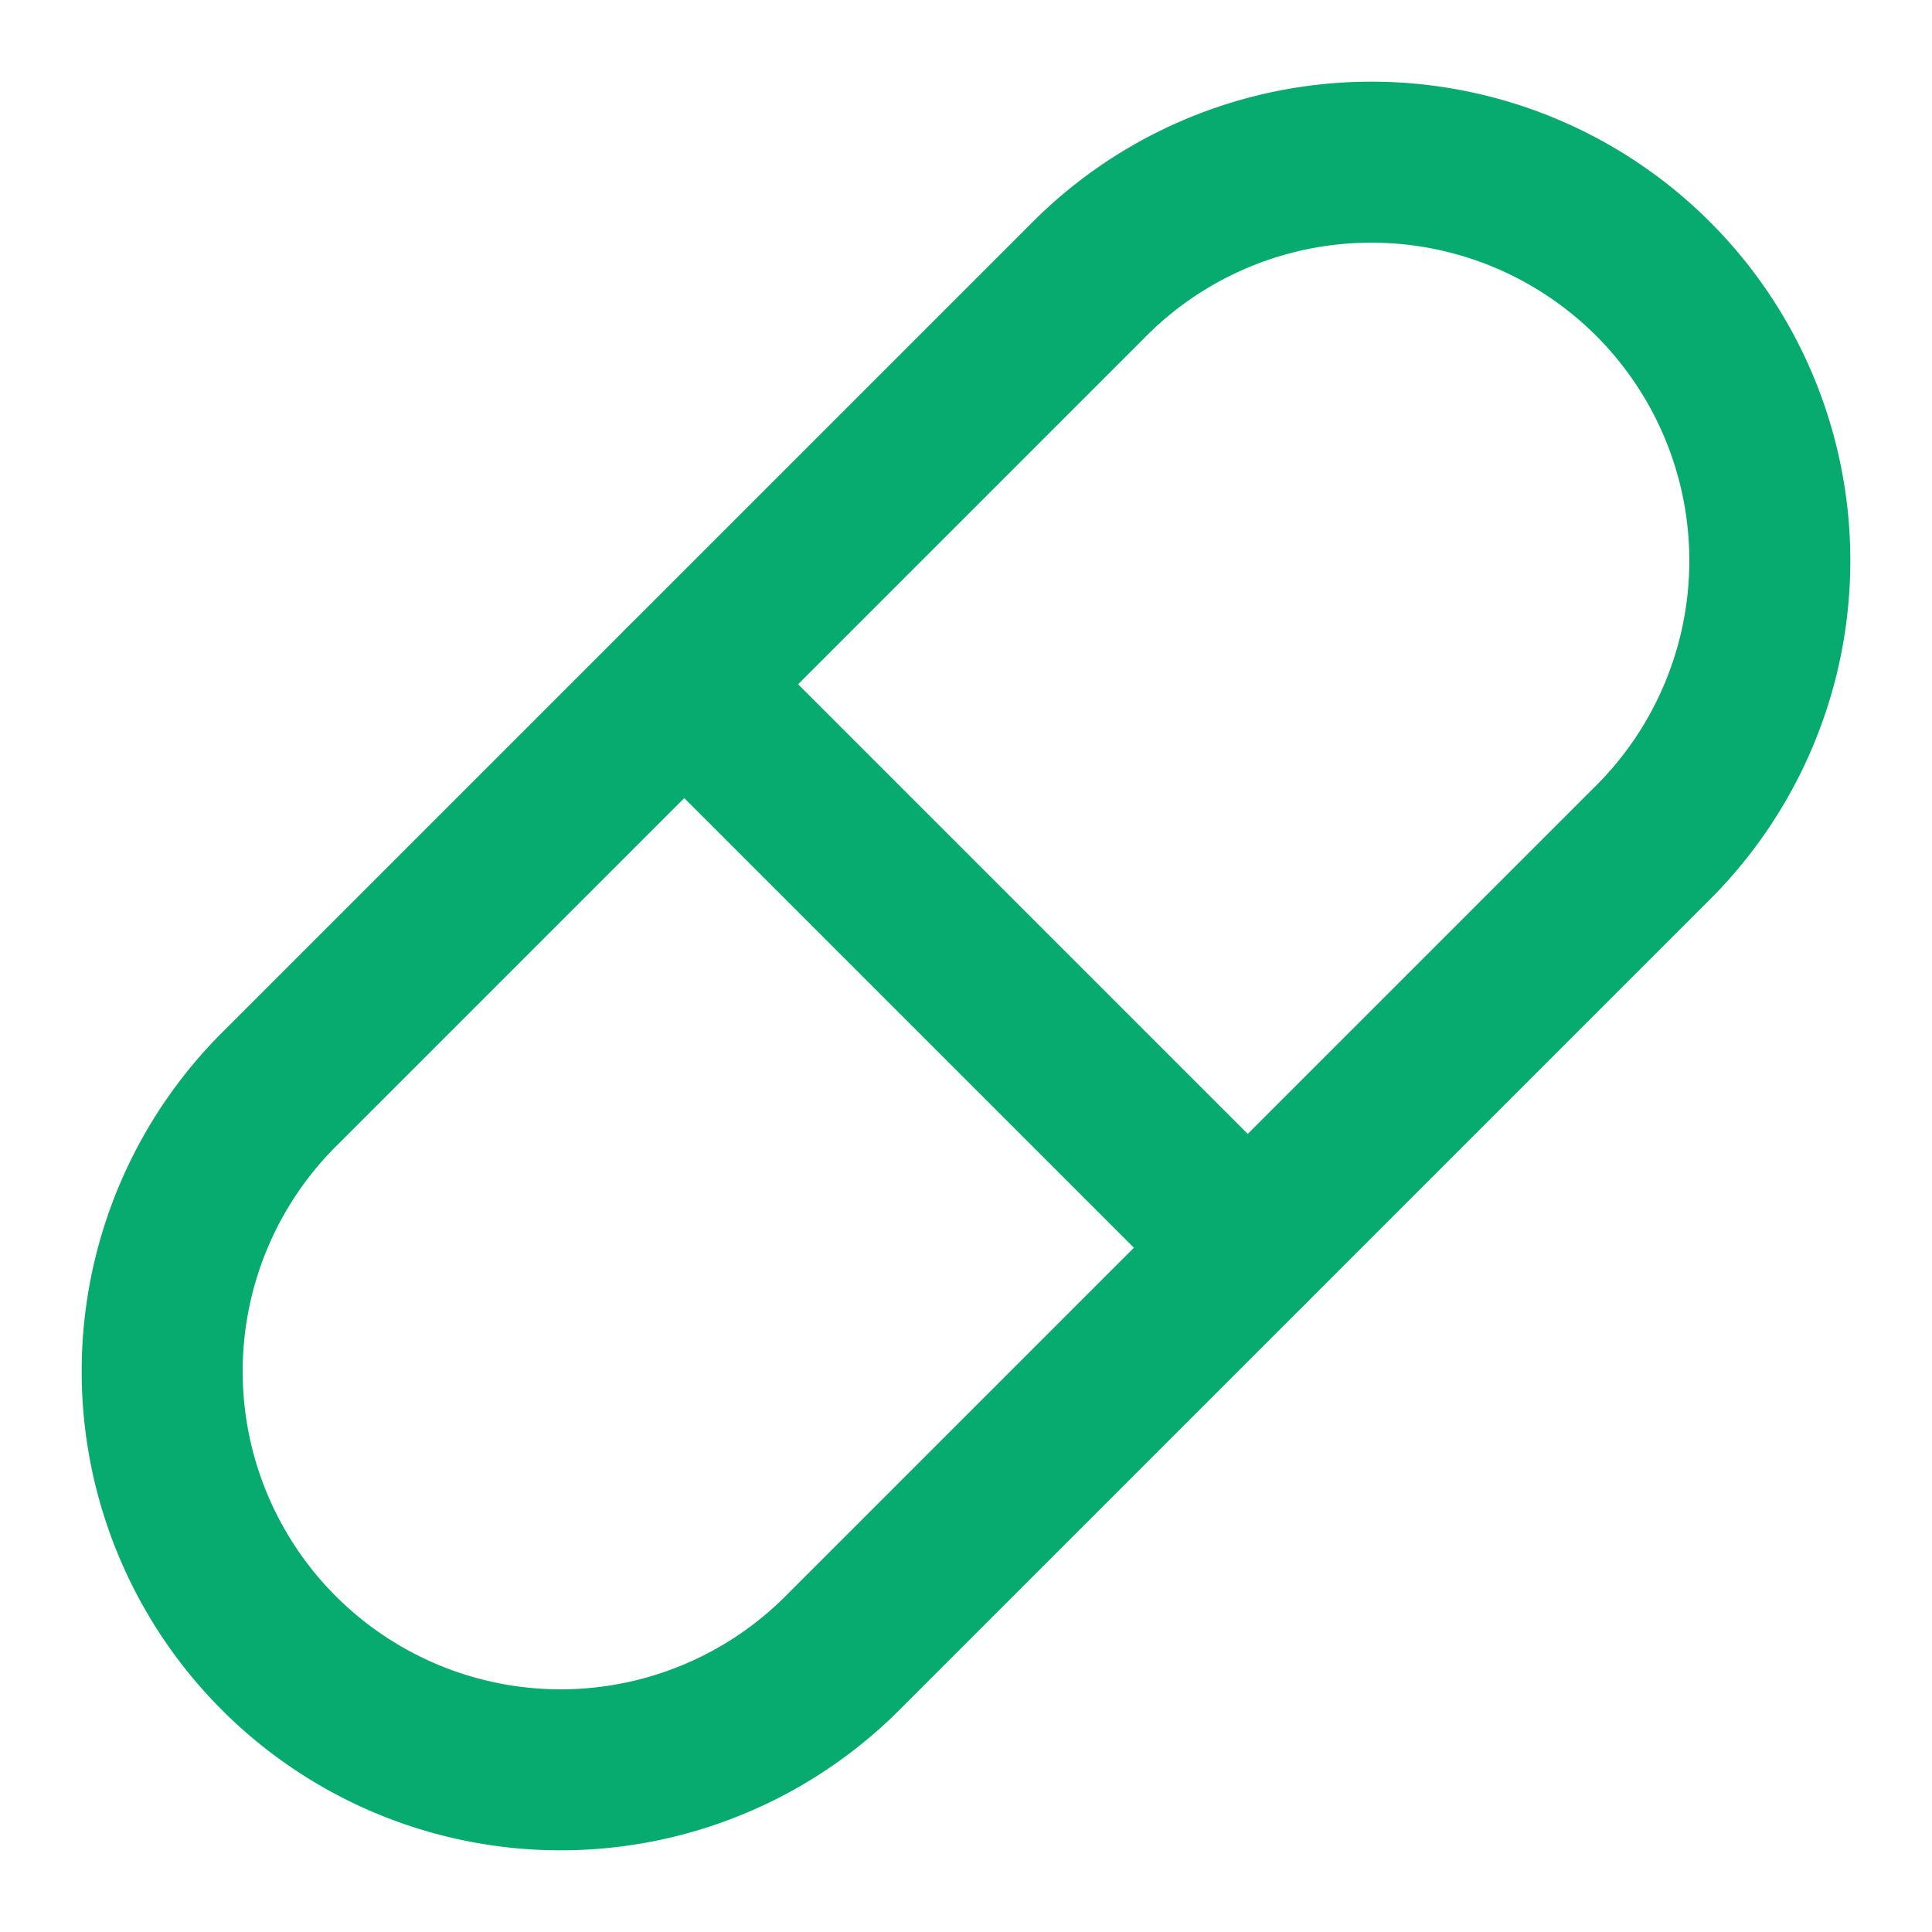
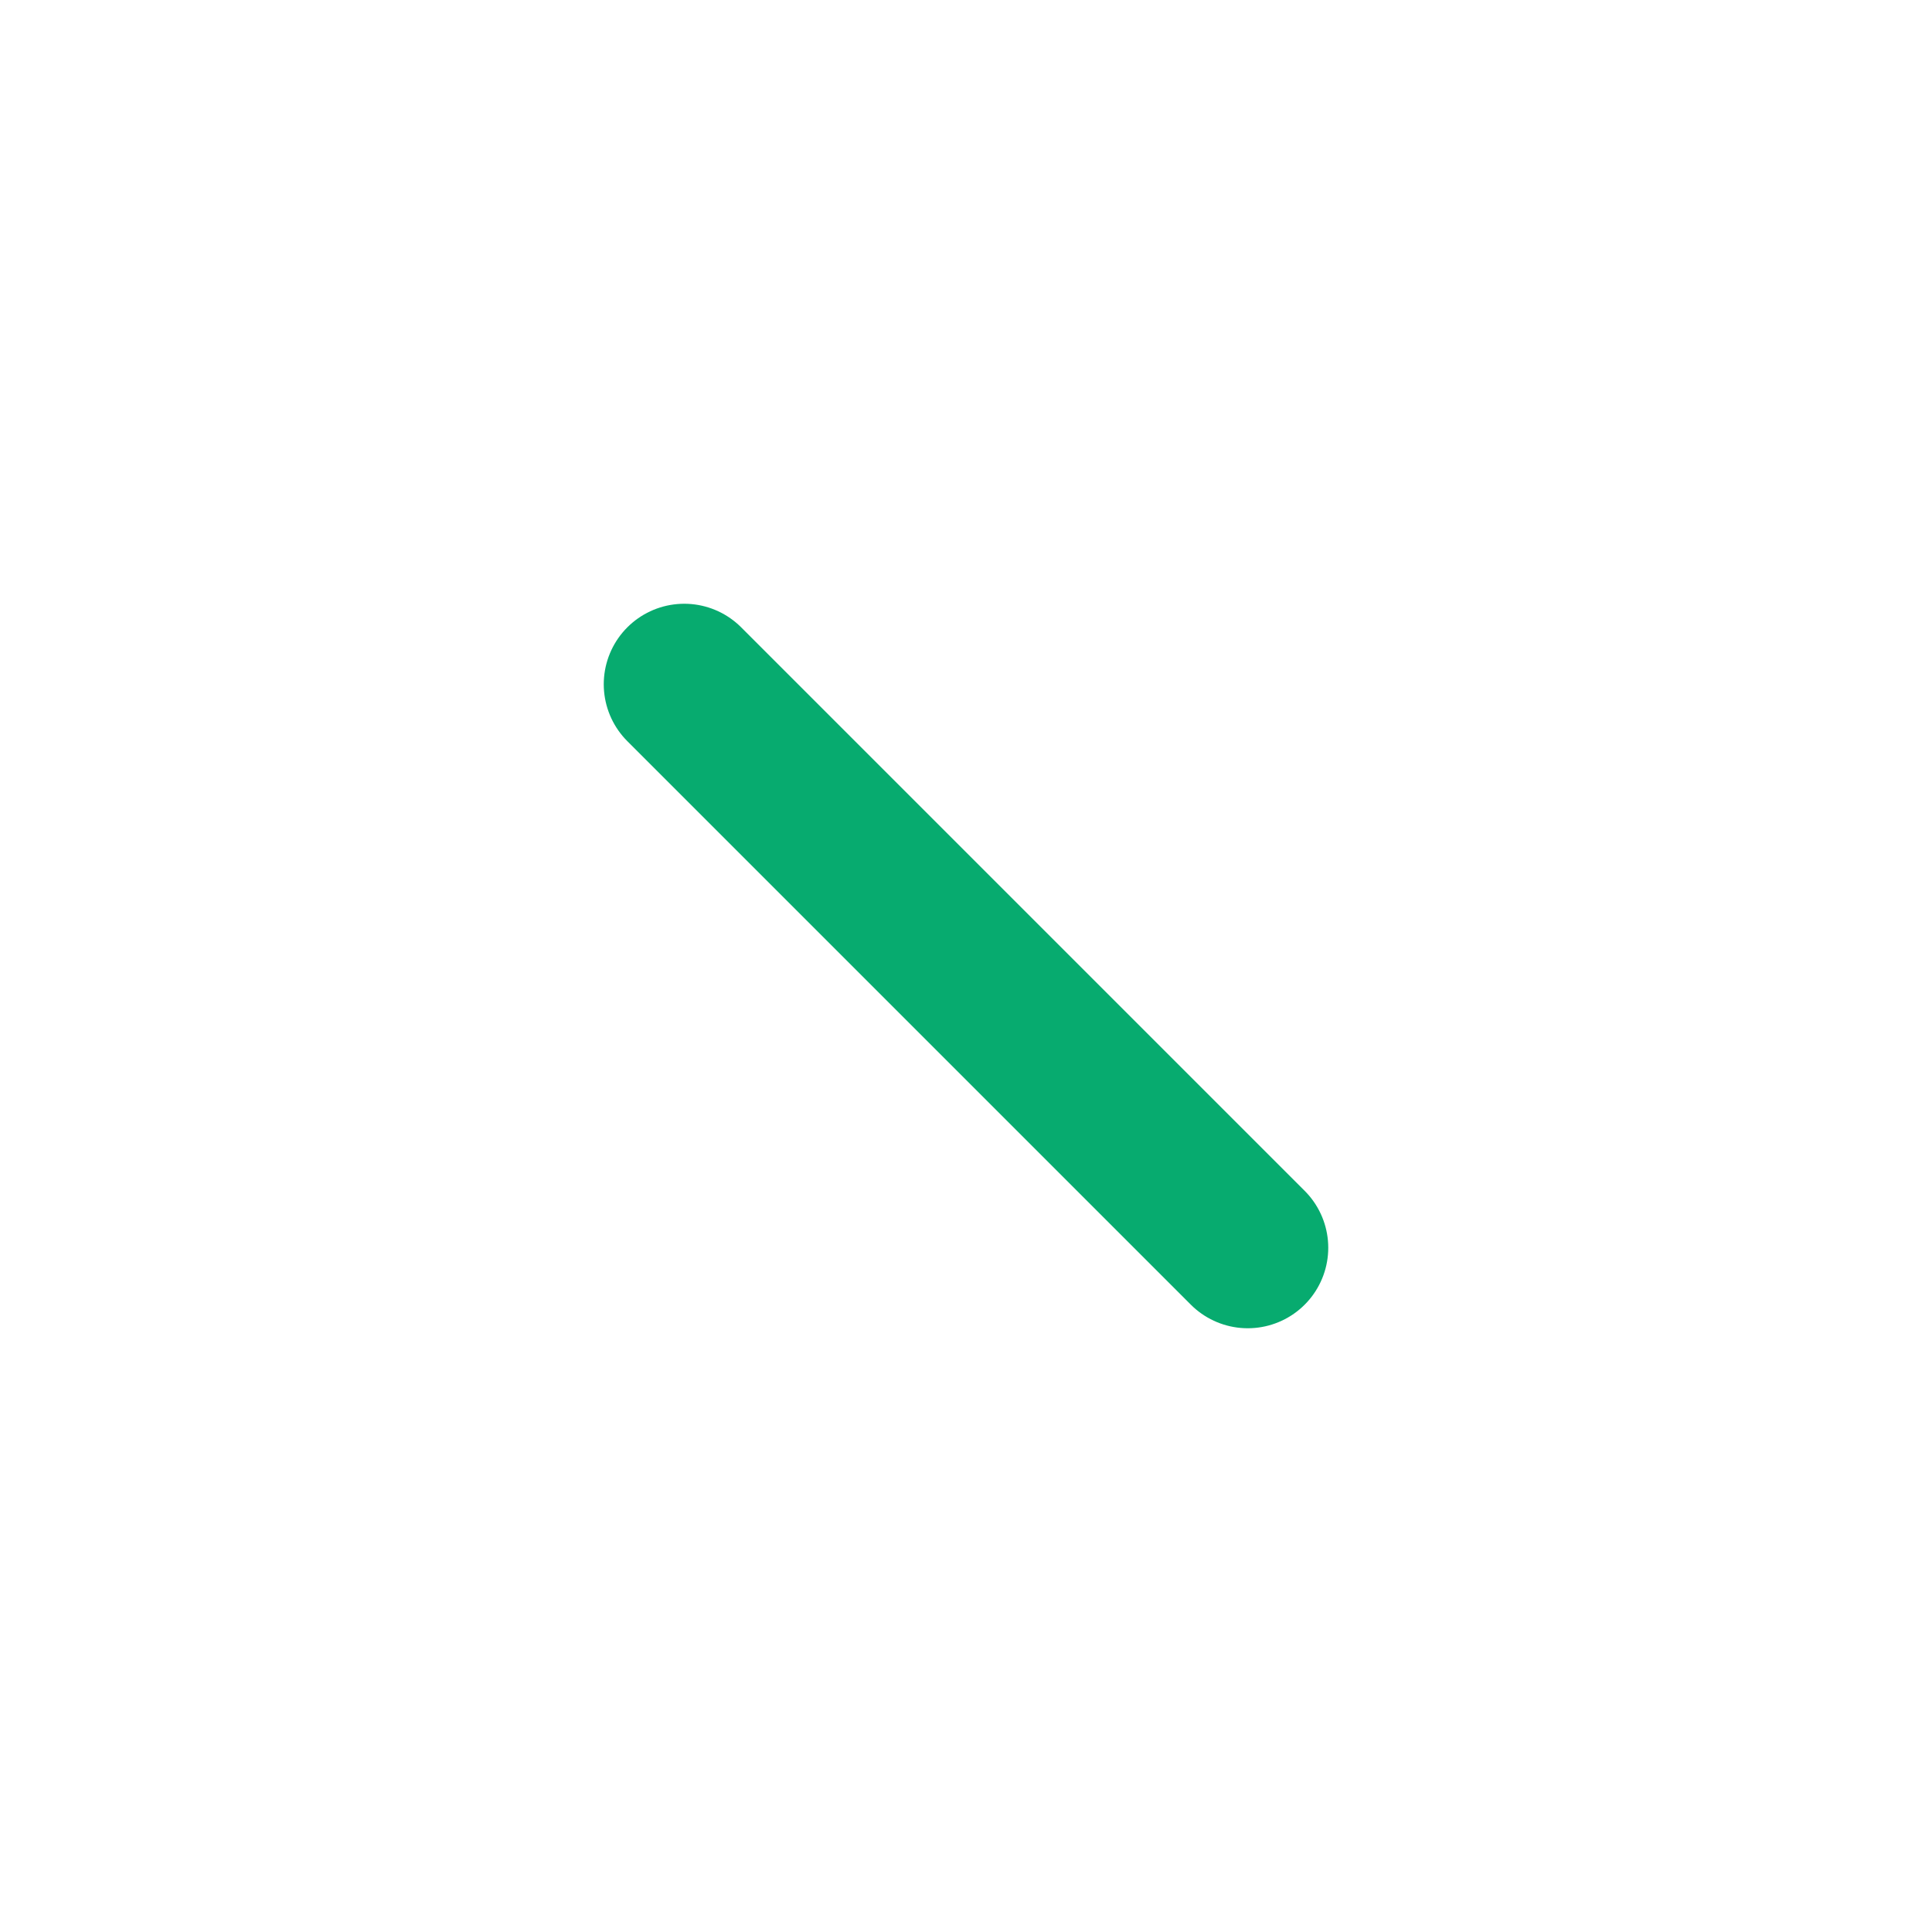
<svg xmlns="http://www.w3.org/2000/svg" width="200" height="200" viewBox="0 0 24 24" fill="none" stroke="currentColor" stroke-width="2" stroke-linecap="round" stroke-linejoin="round" class="lucide lucide-pill h-12 w-12 text-accent mx-auto mb-4">
-   <path d="m10.5 20.5 10-10a4.95 4.95 0 1 0-7-7l-10 10a4.95 4.95 0 1 0 7 7Z" stroke="#07AB6F" fill="none" stroke-width="2px" />
  <path d="m8.5 8.5 7 7" stroke="#07AB6F" fill="none" stroke-width="2px" />
</svg>